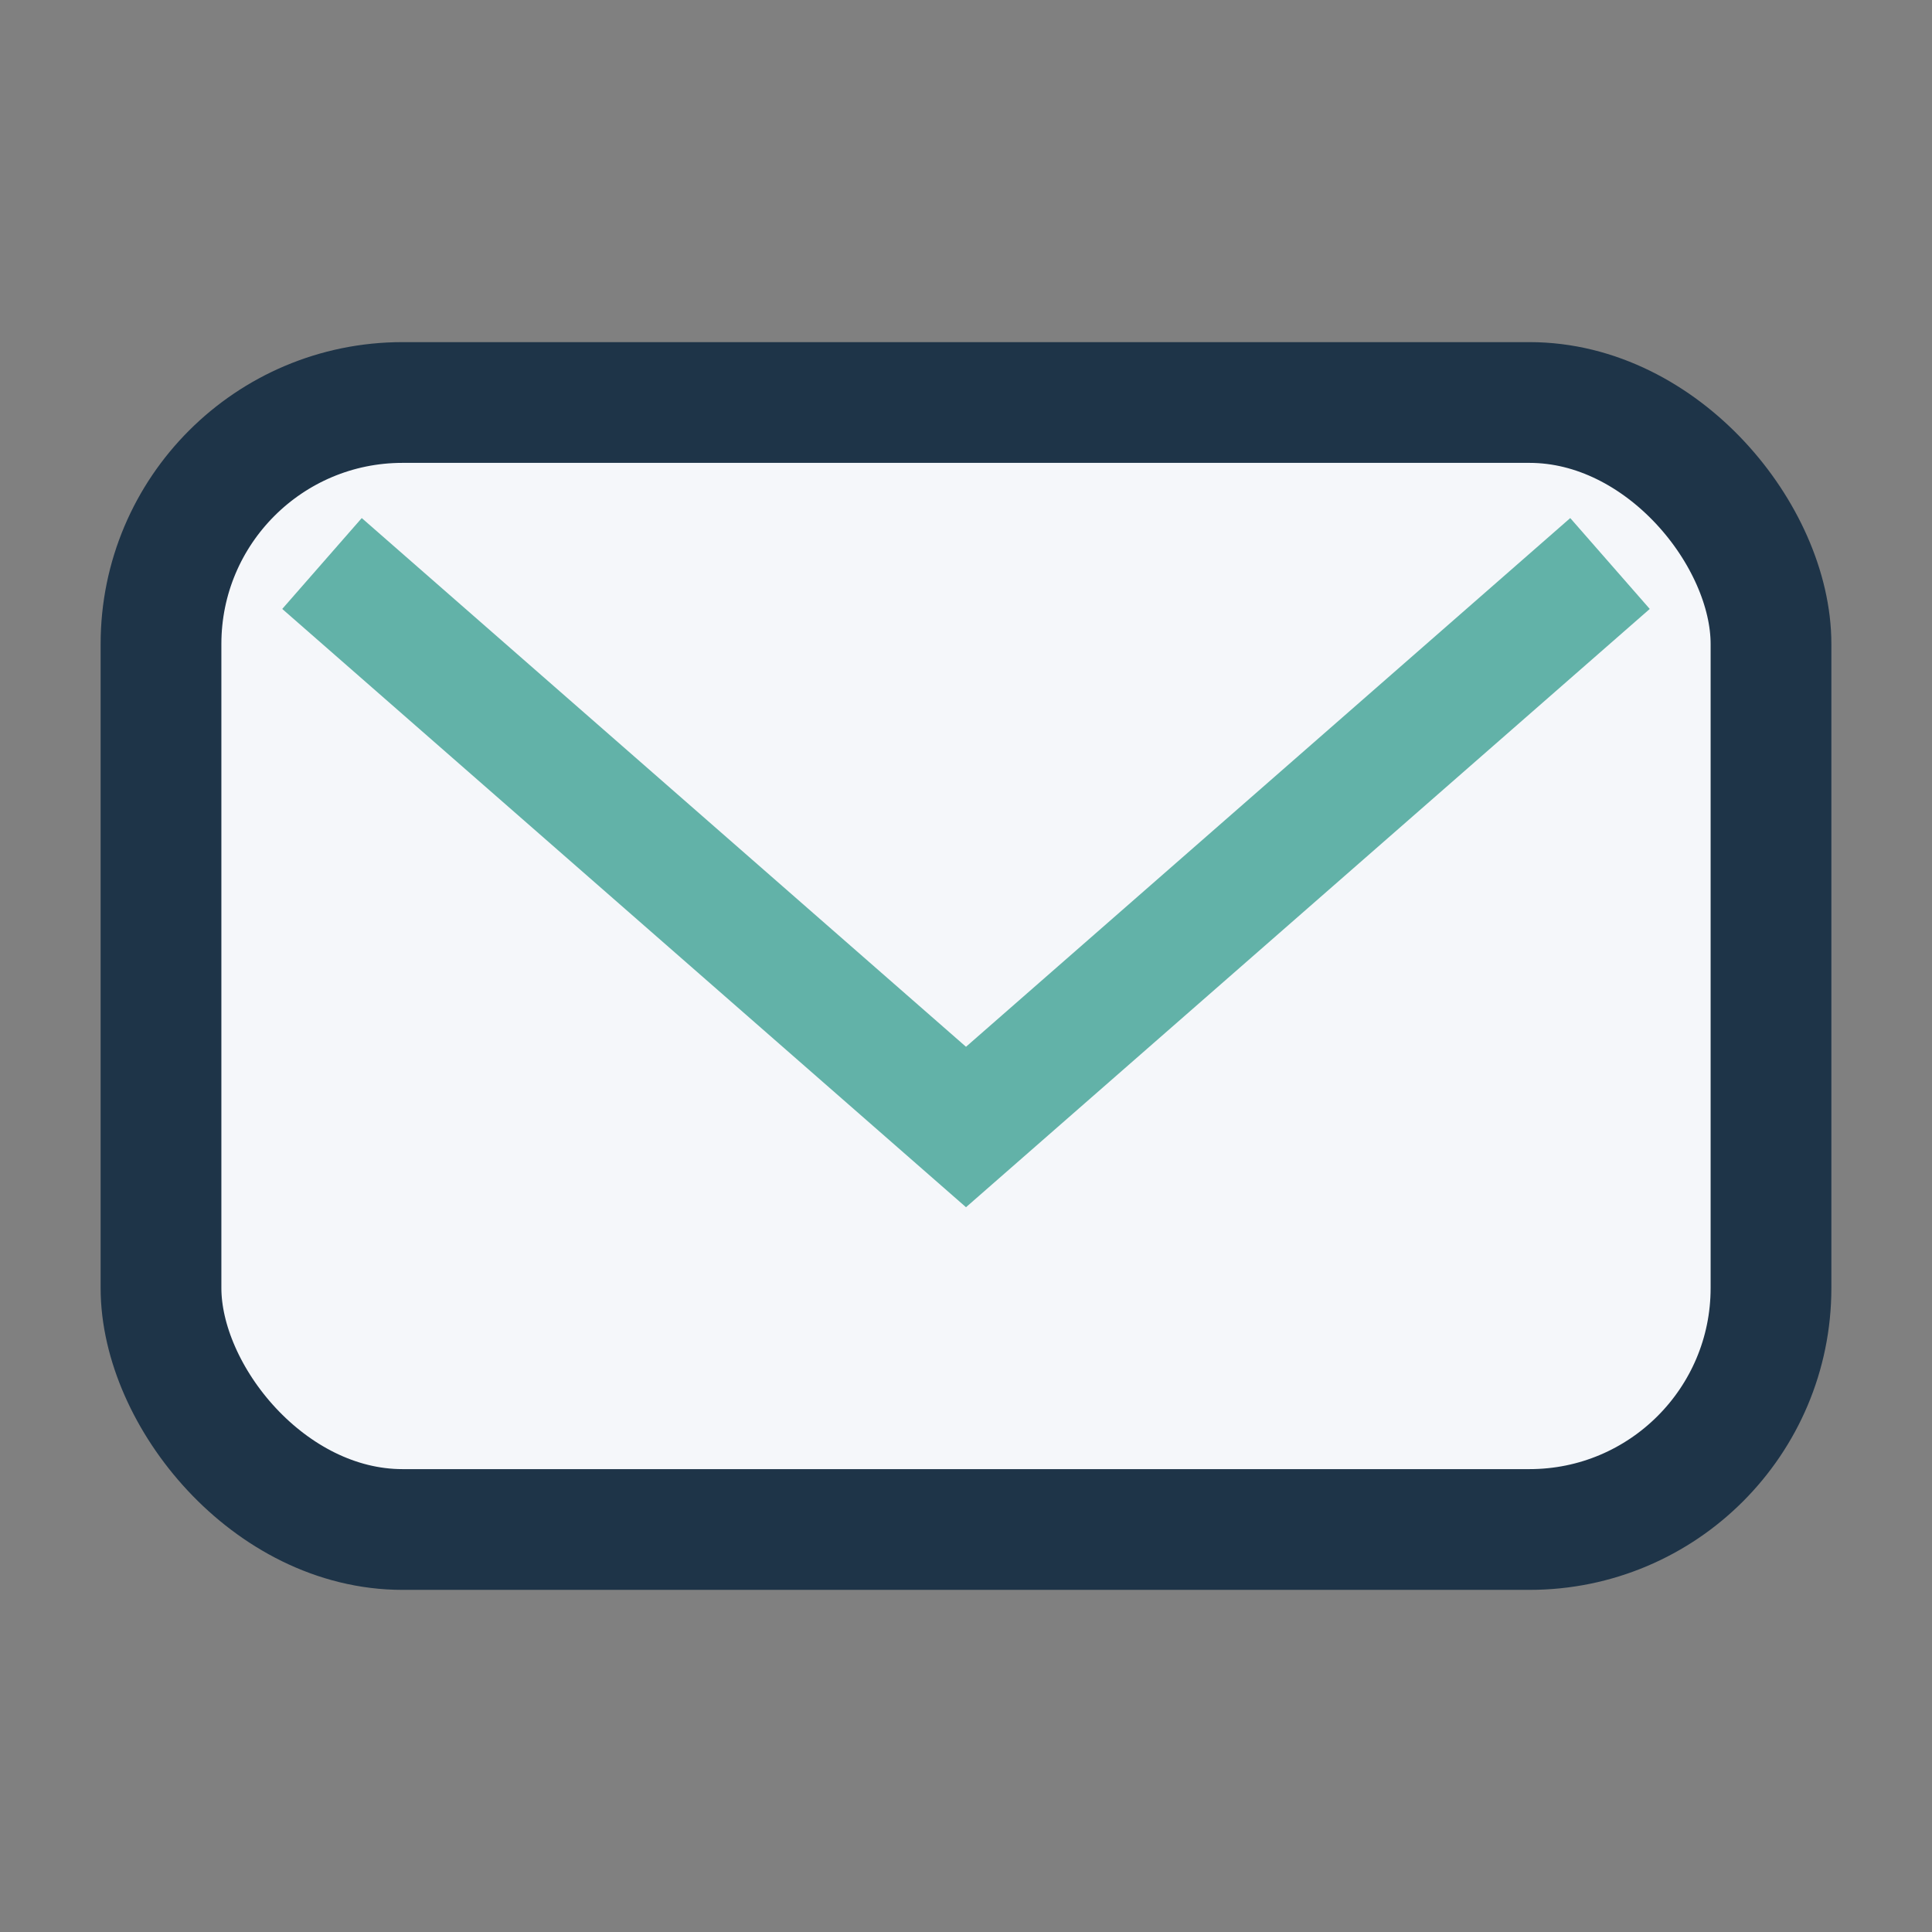
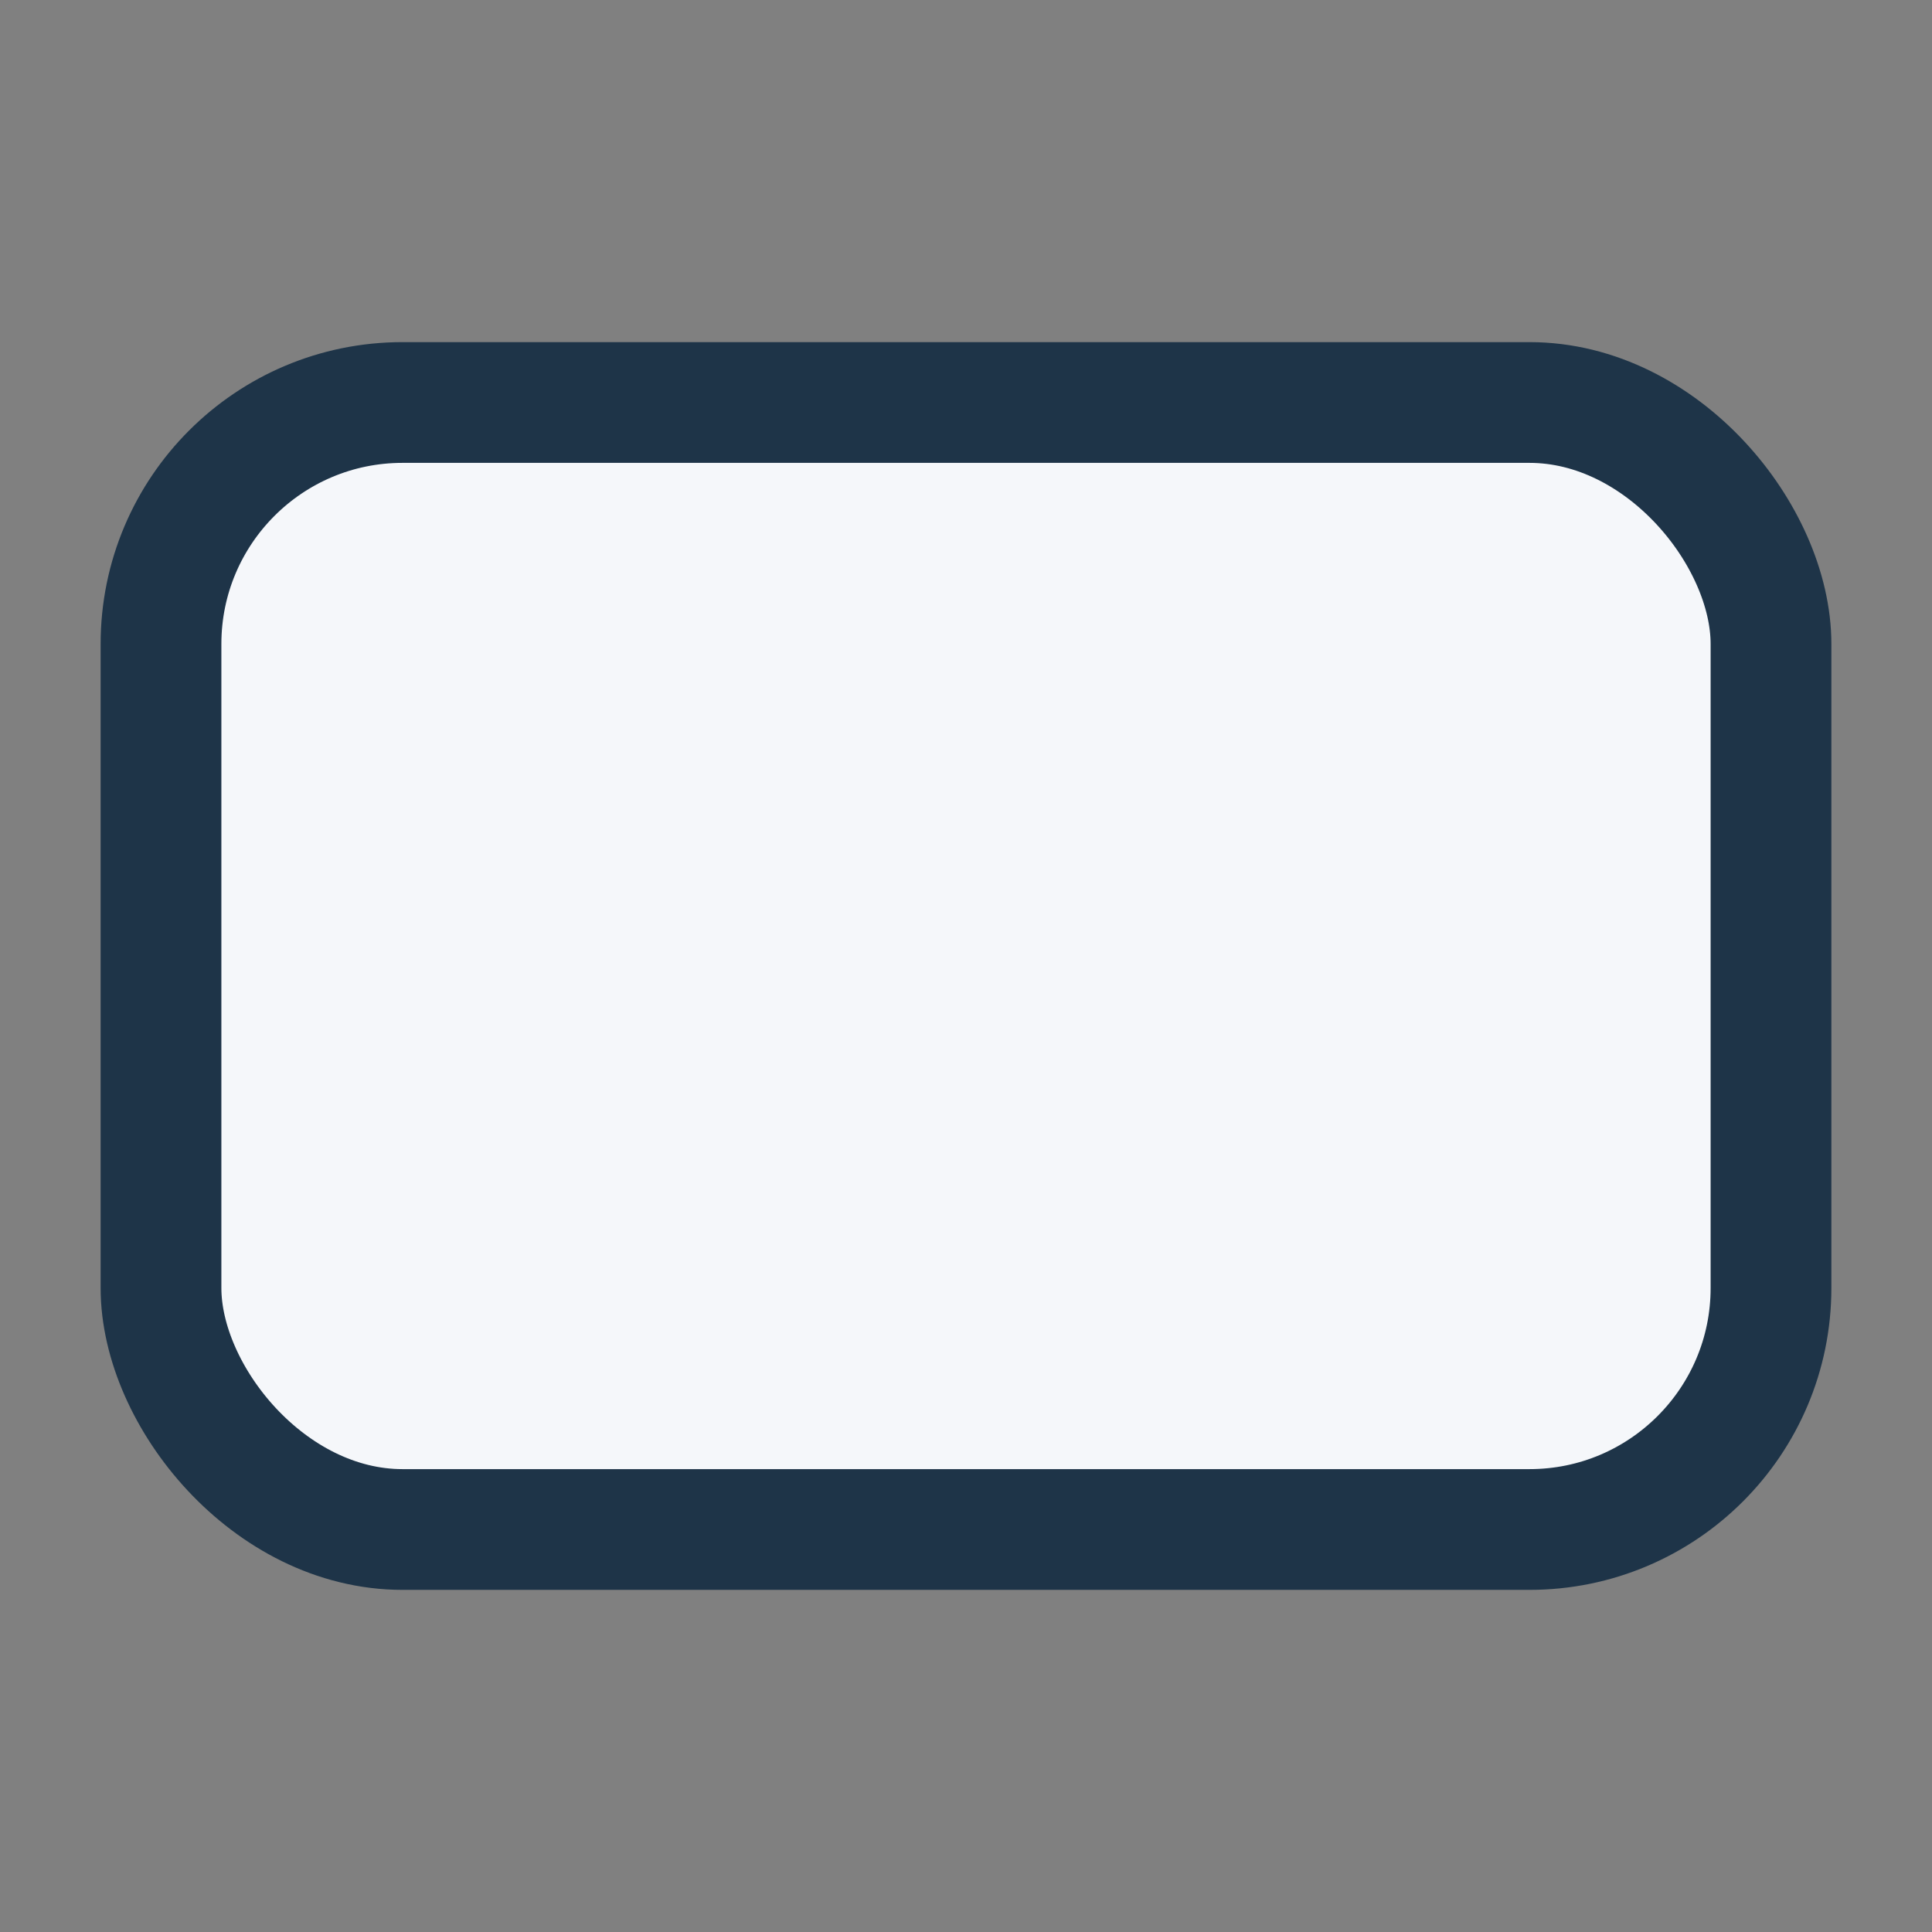
<svg xmlns="http://www.w3.org/2000/svg" width="24" height="24" viewBox="0 0 24 24">
  <rect x="0" y="0" width="24" height="24" fill="#808080" stroke="none" />
  <rect x="2" y="5" width="20" height="14" rx="3" fill="#F5F7FA" stroke="#1E3448" stroke-width="1.5" />
-   <path d="M4 7l8 7 8-7" stroke="#62B2A8" stroke-width="1.5" fill="none" />
</svg>